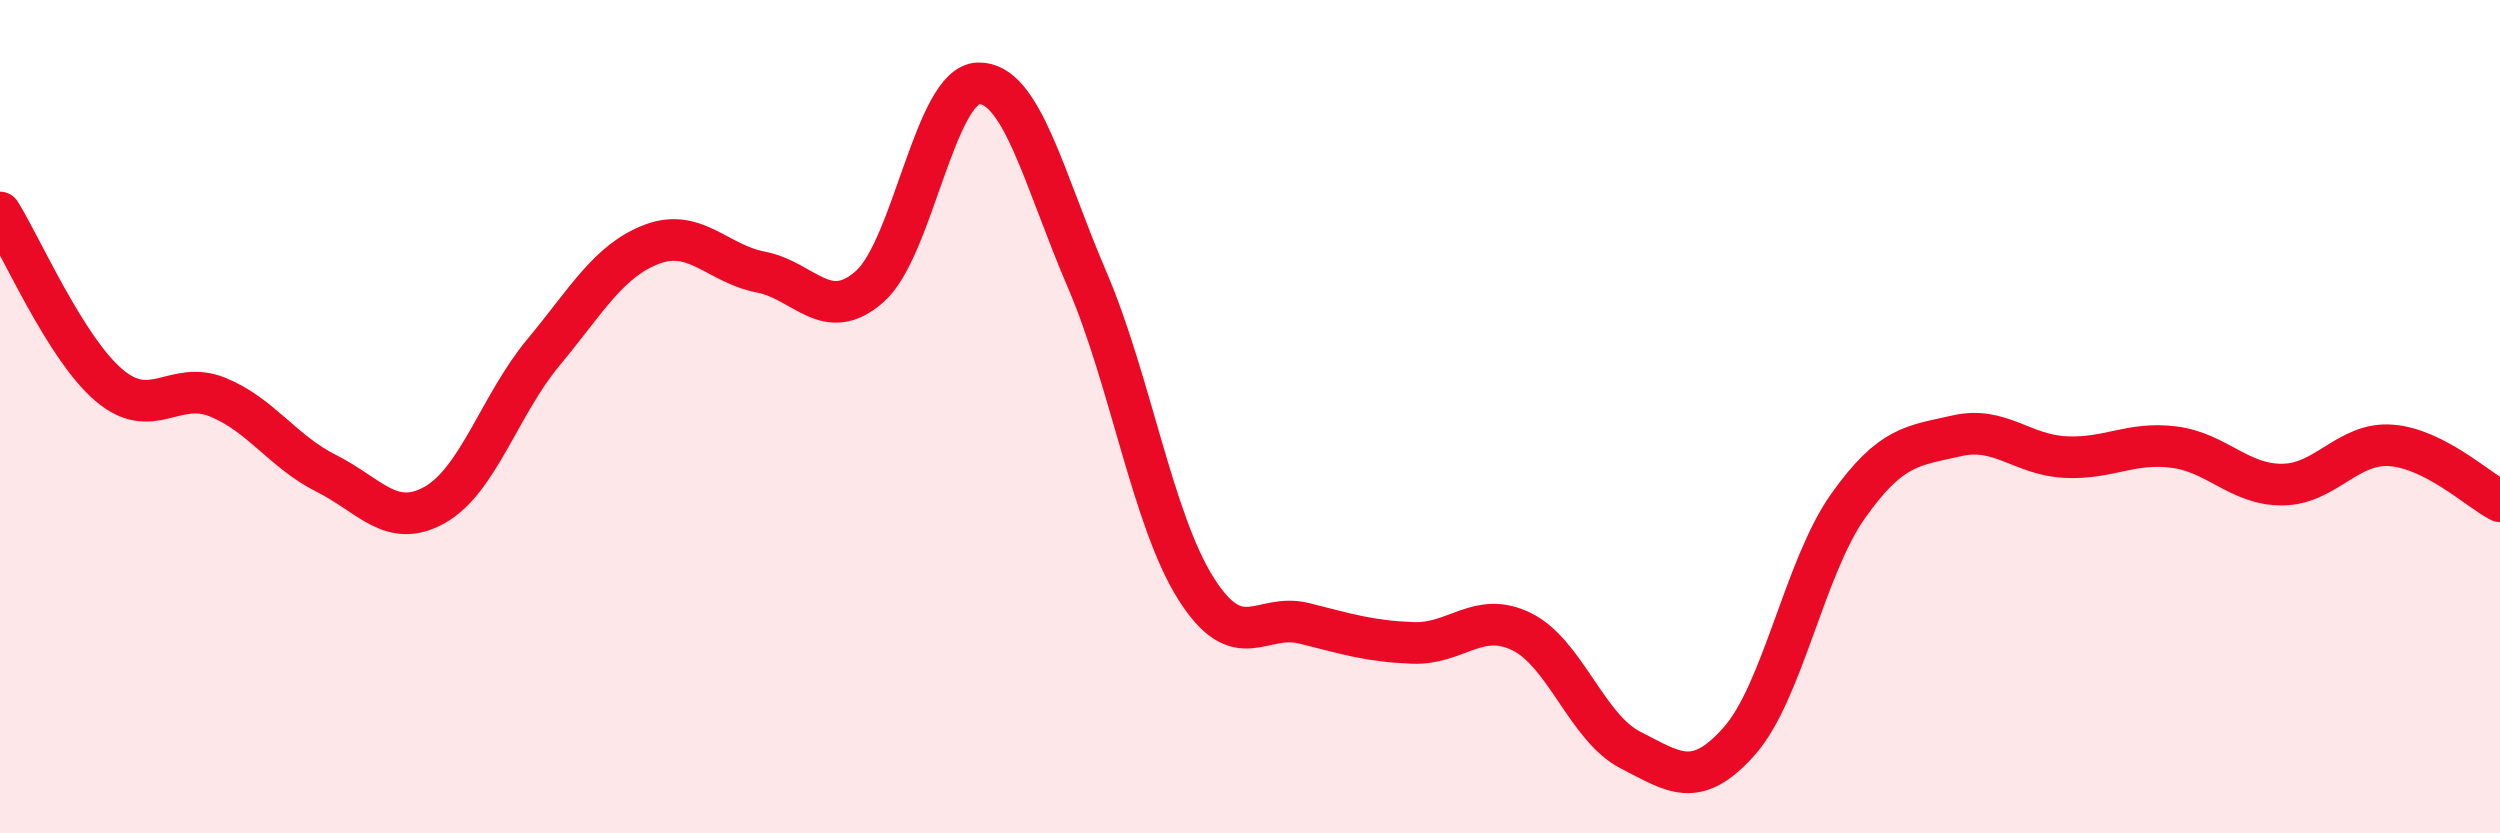
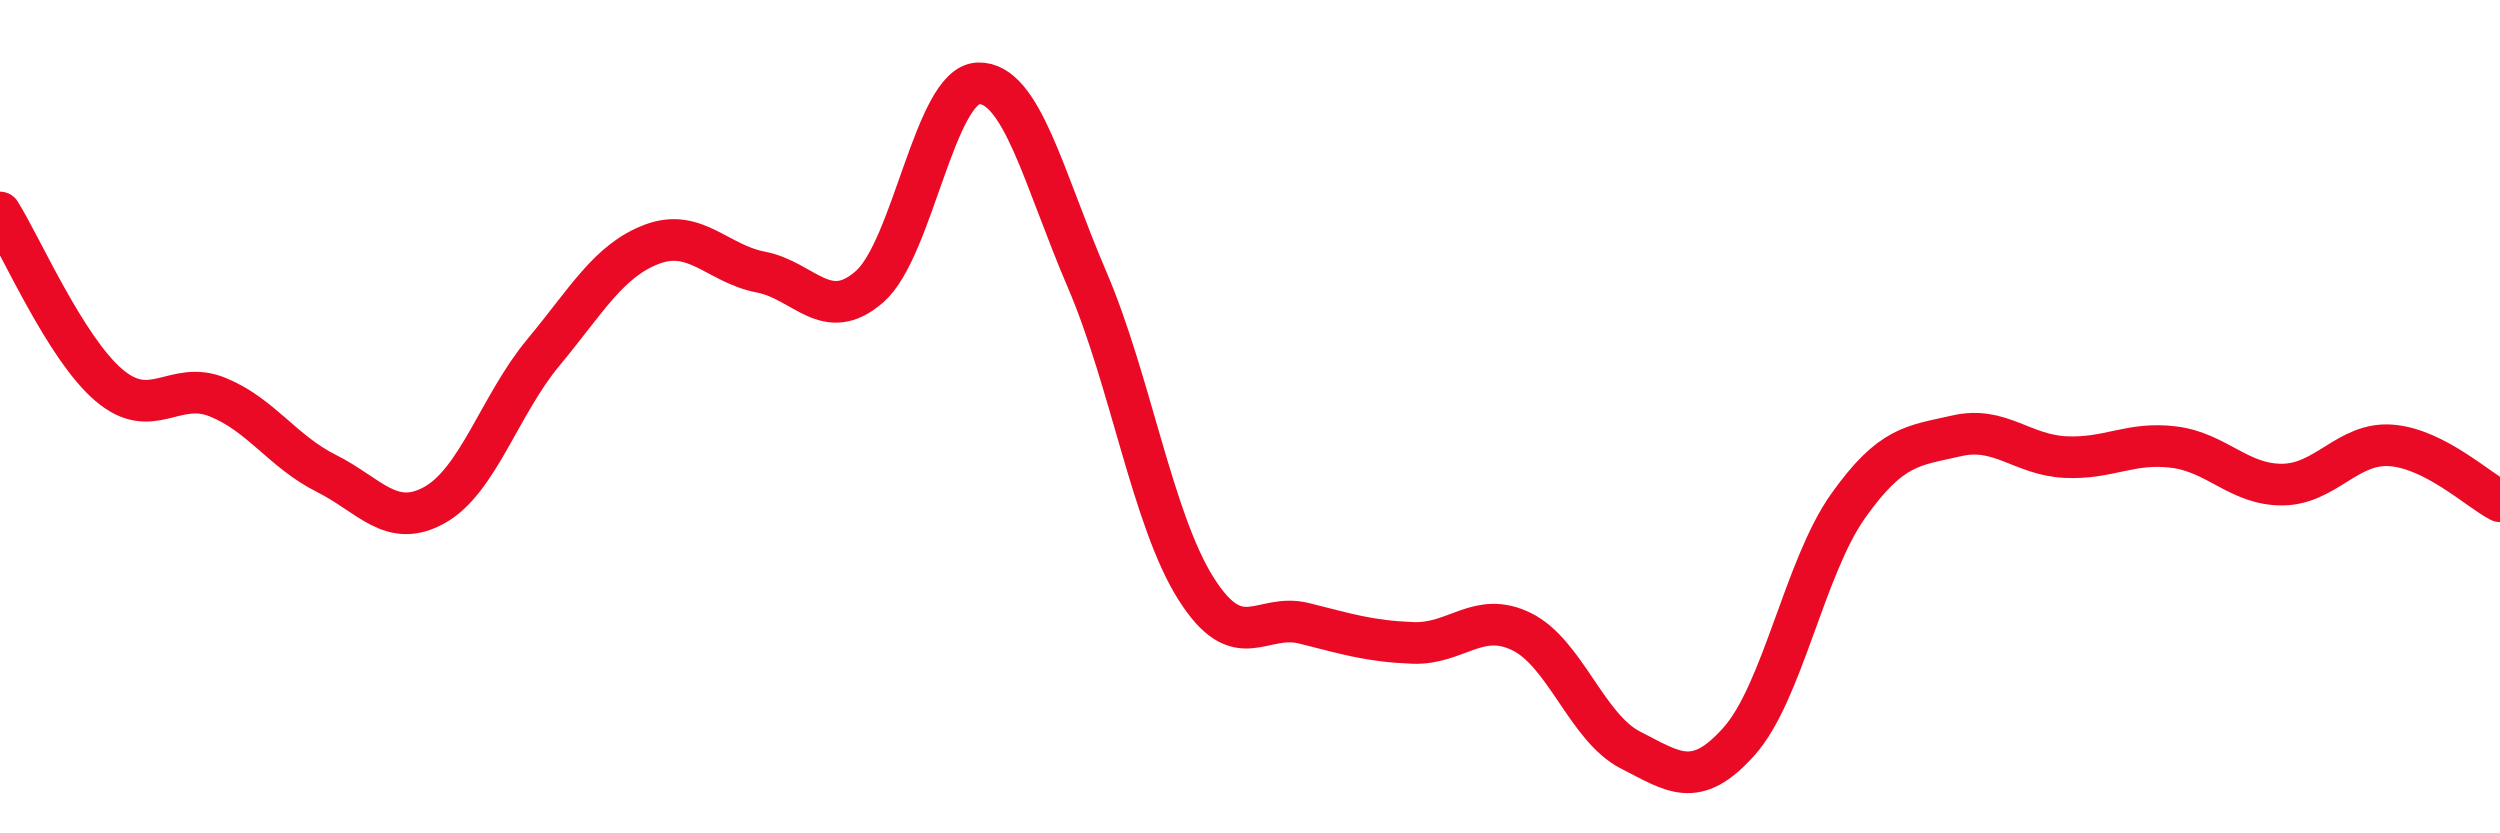
<svg xmlns="http://www.w3.org/2000/svg" width="60" height="20" viewBox="0 0 60 20">
-   <path d="M 0,5.1 C 0.52,5.93 1.57,8.35 2.61,9.24 C 3.65,10.13 4.18,9.11 5.22,9.53 C 6.26,9.95 6.79,10.84 7.83,11.36 C 8.87,11.88 9.39,12.7 10.43,12.12 C 11.47,11.54 12,9.71 13.04,8.46 C 14.08,7.21 14.61,6.25 15.65,5.86 C 16.69,5.47 17.22,6.33 18.26,6.53 C 19.3,6.73 19.83,7.79 20.87,6.88 C 21.91,5.97 22.44,2.03 23.48,2 C 24.52,1.97 25.05,4.29 26.09,6.71 C 27.13,9.13 27.66,12.47 28.7,14.12 C 29.74,15.77 30.26,14.7 31.3,14.96 C 32.34,15.22 32.87,15.39 33.91,15.43 C 34.95,15.47 35.48,14.65 36.52,15.16 C 37.56,15.67 38.09,17.47 39.13,18 C 40.17,18.53 40.7,18.96 41.74,17.79 C 42.78,16.62 43.31,13.62 44.35,12.15 C 45.39,10.68 45.92,10.7 46.96,10.46 C 48,10.22 48.53,10.92 49.57,10.97 C 50.61,11.02 51.13,10.6 52.17,10.73 C 53.21,10.86 53.74,11.64 54.78,11.63 C 55.82,11.62 56.35,10.61 57.39,10.69 C 58.43,10.77 59.48,11.76 60,12.03L60 20L0 20Z" fill="#EB0A25" opacity="0.1" stroke-linecap="round" stroke-linejoin="round" />
  <path d="M 0,5.1 C 0.52,5.93 1.57,8.35 2.61,9.24 C 3.65,10.13 4.18,9.11 5.22,9.53 C 6.26,9.95 6.79,10.84 7.83,11.36 C 8.87,11.88 9.39,12.7 10.43,12.12 C 11.47,11.54 12,9.71 13.04,8.46 C 14.08,7.21 14.61,6.25 15.65,5.86 C 16.69,5.47 17.22,6.33 18.26,6.53 C 19.3,6.73 19.83,7.79 20.87,6.88 C 21.91,5.97 22.44,2.03 23.48,2 C 24.52,1.97 25.05,4.29 26.09,6.71 C 27.13,9.13 27.66,12.47 28.7,14.12 C 29.74,15.77 30.26,14.7 31.3,14.96 C 32.34,15.22 32.87,15.39 33.91,15.43 C 34.95,15.47 35.48,14.65 36.52,15.16 C 37.56,15.67 38.09,17.47 39.13,18 C 40.17,18.53 40.7,18.96 41.74,17.79 C 42.78,16.62 43.31,13.62 44.35,12.15 C 45.39,10.68 45.92,10.7 46.96,10.46 C 48,10.22 48.53,10.92 49.57,10.97 C 50.61,11.02 51.13,10.6 52.17,10.73 C 53.21,10.86 53.74,11.64 54.78,11.63 C 55.82,11.62 56.35,10.61 57.39,10.69 C 58.43,10.77 59.48,11.76 60,12.03" stroke="#EB0A25" stroke-width="1" fill="none" stroke-linecap="round" stroke-linejoin="round" />
</svg>